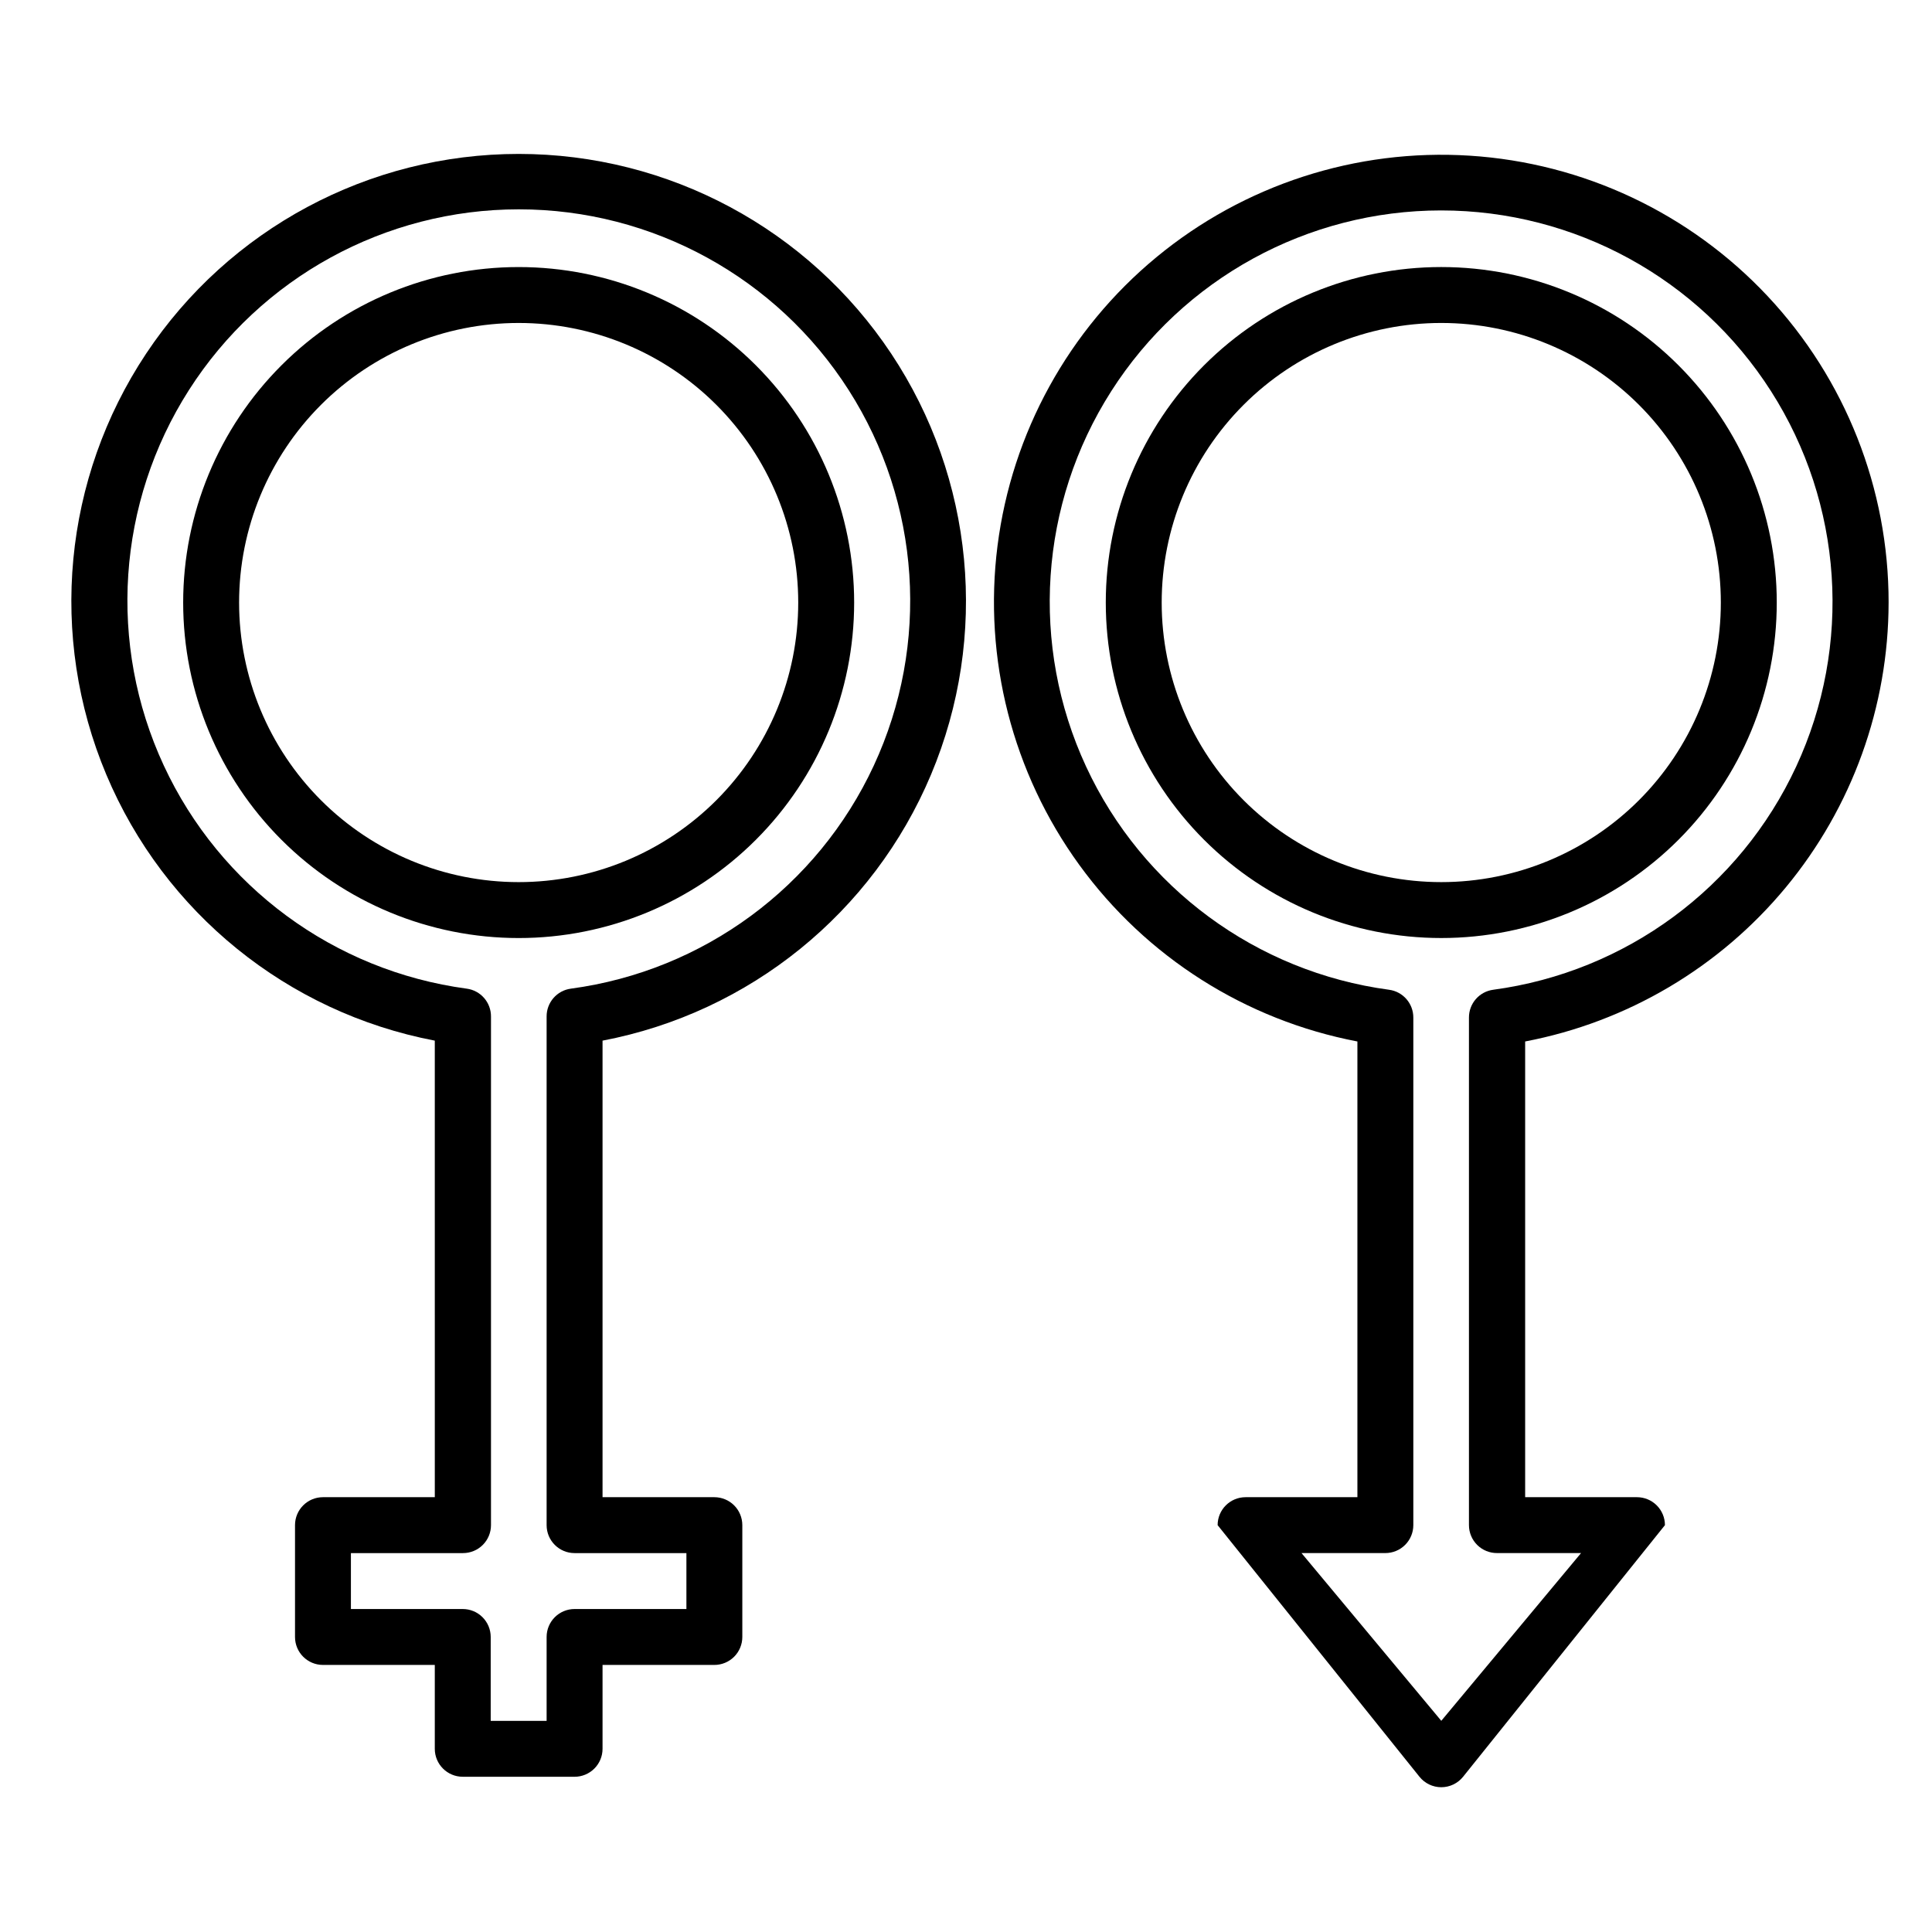
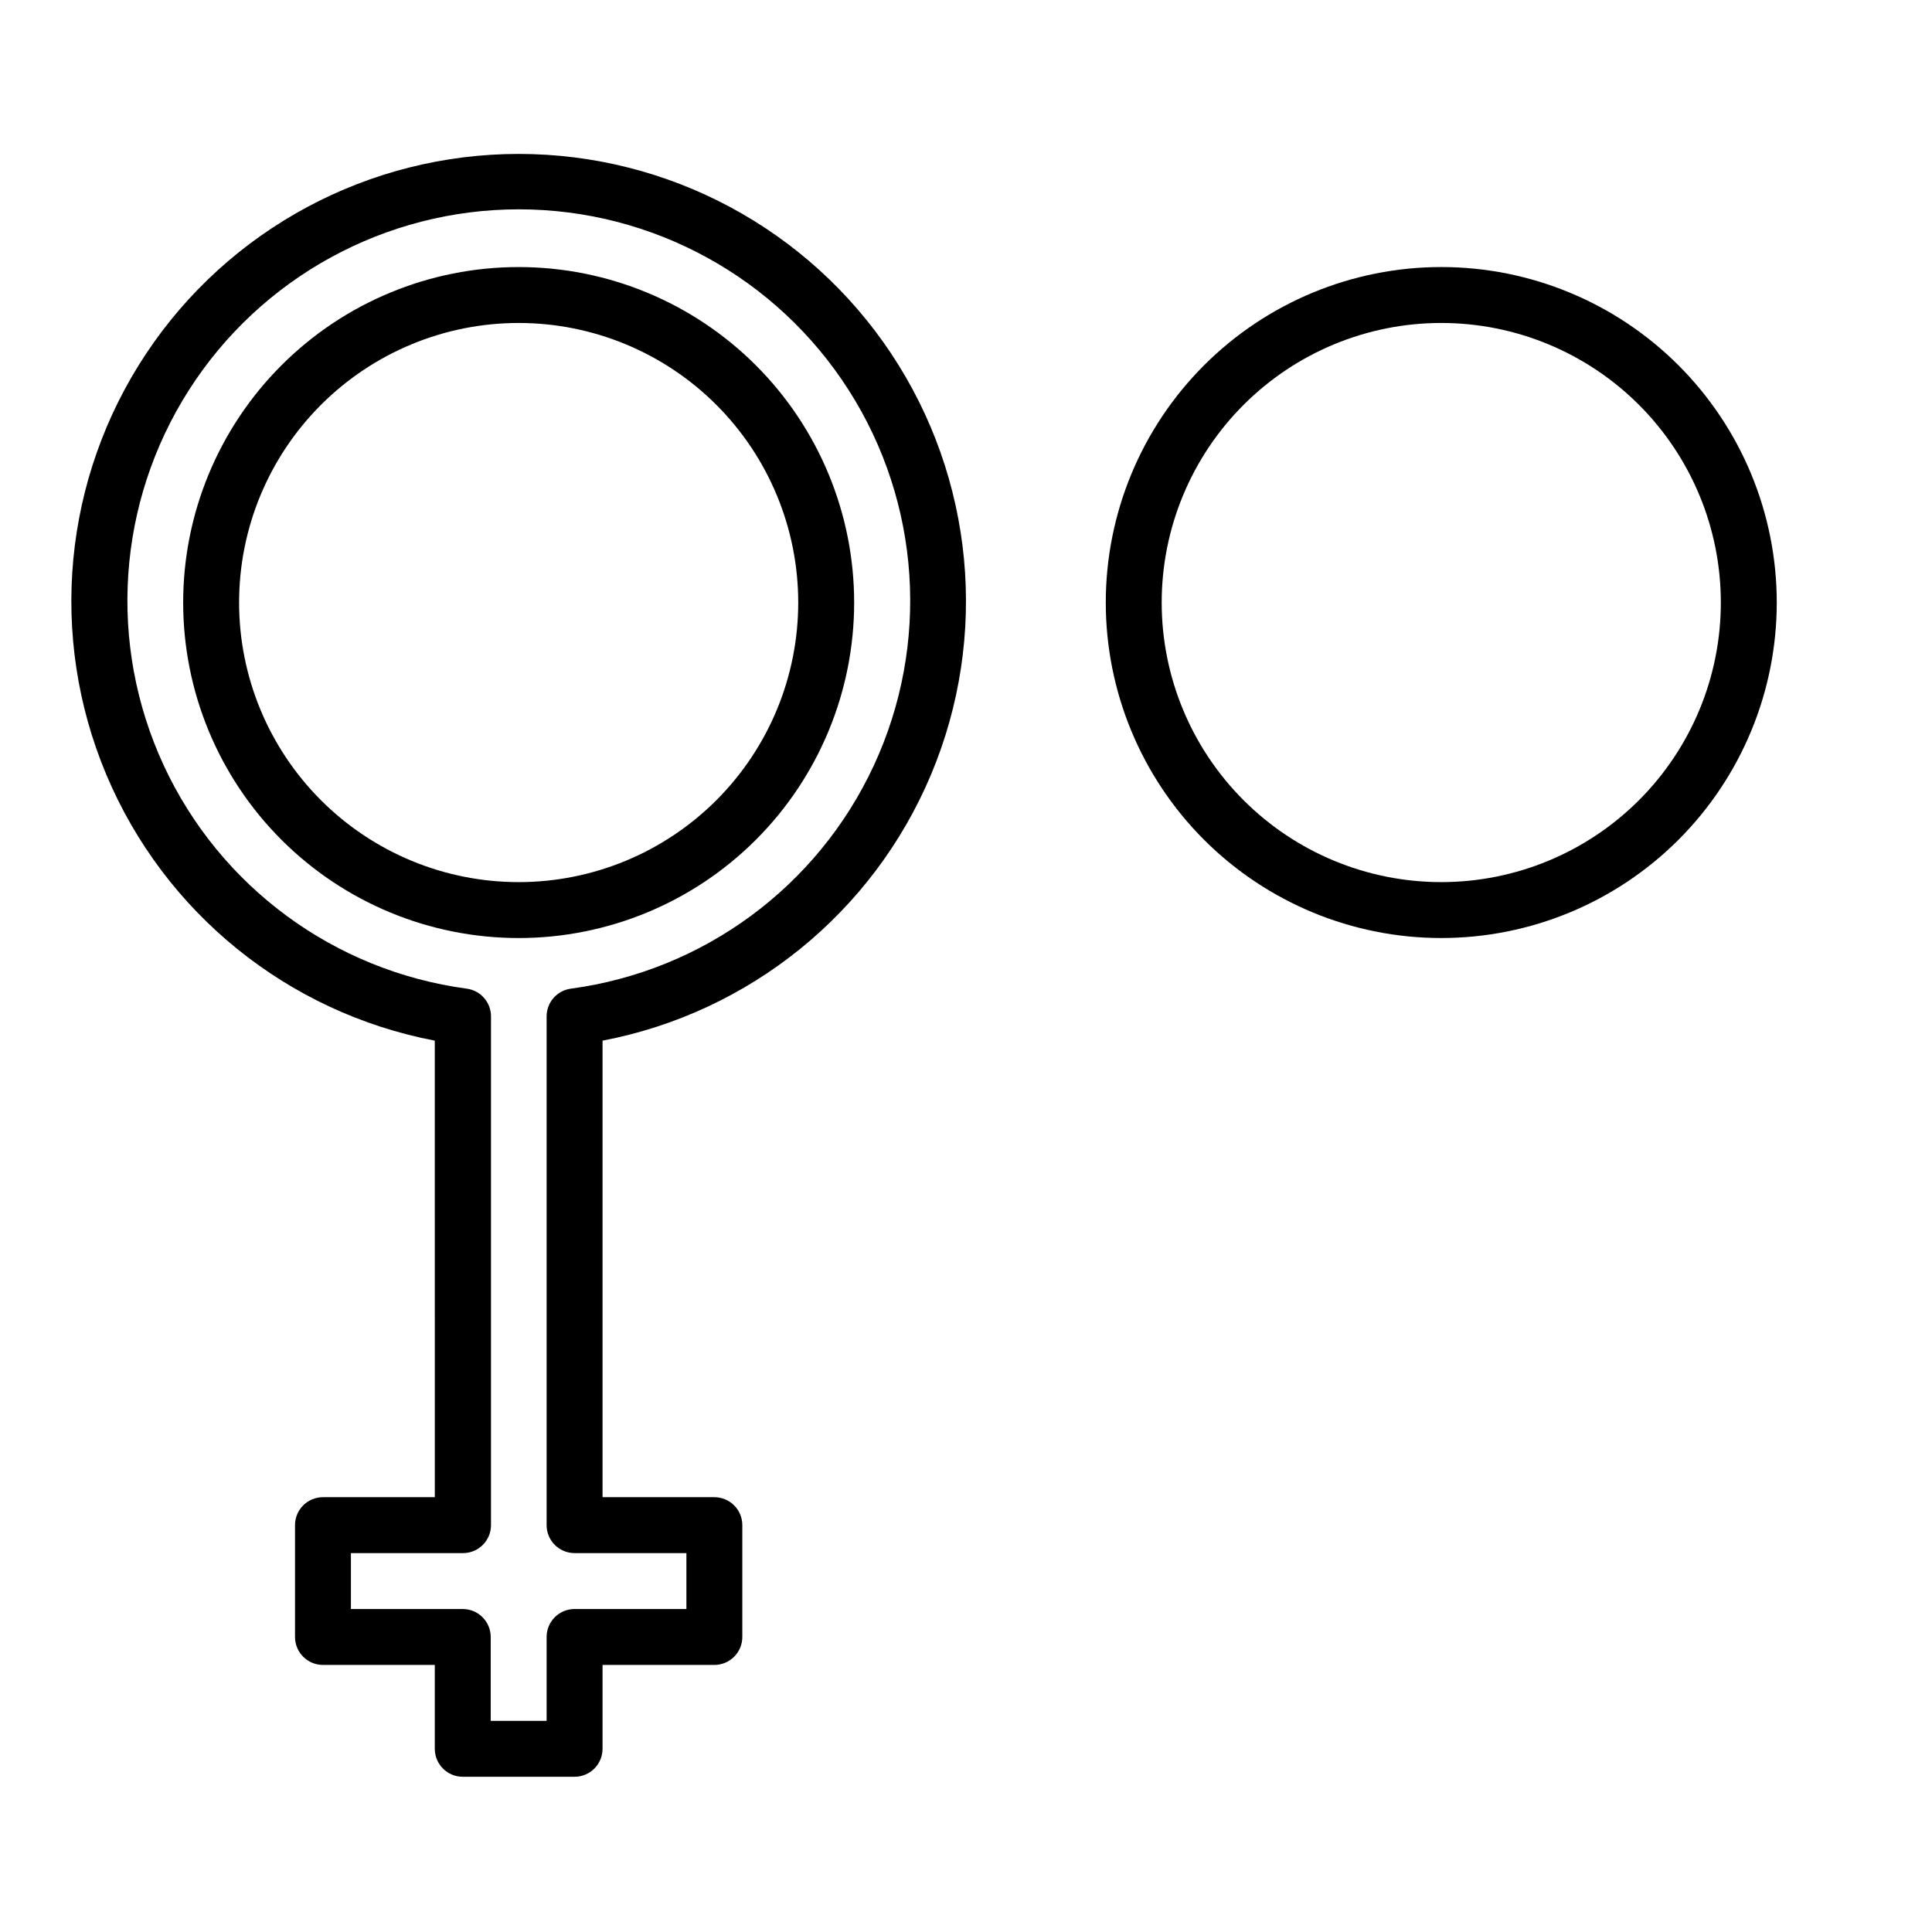
<svg xmlns="http://www.w3.org/2000/svg" fill="#000000" width="800px" height="800px" version="1.1" viewBox="144 144 512 512">
  <g>
    <path d="m296.27 614.86h-29.637c-4.09 0-7.41-3.316-7.41-7.41v-22.227h-29.633c-4.094 0-7.41-3.316-7.41-7.41v-29.633c0-4.094 3.316-7.41 7.41-7.41h29.637l-0.004-120.99c-38.992-7.445-71.676-33.914-87.055-70.512-15.383-36.602-11.422-78.469 10.547-111.54 21.973-33.066 59.035-52.938 98.738-52.938 39.699 0 76.762 19.871 98.734 52.938 21.969 33.066 25.93 74.934 10.547 111.54-15.379 36.598-48.062 63.066-87.055 70.512v120.99h29.637-0.004c1.965 0 3.852 0.781 5.242 2.168 1.387 1.391 2.168 3.273 2.168 5.242v29.637-0.004c0 1.965-0.781 3.852-2.168 5.238-1.391 1.391-3.277 2.172-5.242 2.172h-29.633v22.227c0 1.965-0.781 3.852-2.172 5.238-1.391 1.391-3.273 2.172-5.238 2.172zm-22.227-14.816h14.816v-22.23c0-4.09 3.316-7.406 7.41-7.406h29.637v-14.82h-29.637c-4.094 0-7.41-3.316-7.41-7.406v-134.77c-0.031-3.746 2.734-6.926 6.445-7.41 35.098-4.719 65.363-27.016 80.27-59.137 14.906-32.121 12.398-69.625-6.656-99.477-19.055-29.848-52.02-47.914-87.43-47.914-35.41 0-68.379 18.066-87.43 47.914-19.055 29.852-21.562 67.355-6.656 99.477 14.906 32.121 45.172 54.418 80.27 59.137 3.711 0.484 6.477 3.664 6.445 7.41v134.77c0 1.965-0.781 3.848-2.172 5.238-1.387 1.387-3.273 2.168-5.238 2.168h-29.711v14.816h29.637v0.004c1.965 0 3.852 0.777 5.238 2.168 1.391 1.391 2.172 3.273 2.172 5.238zm7.41-207.45v-0.004c-23.582 0-46.195-9.367-62.867-26.039-16.676-16.676-26.043-39.289-26.043-62.867 0-23.582 9.367-46.195 26.043-62.867 16.672-16.676 39.285-26.043 62.867-26.043 23.578 0 46.191 9.367 62.863 26.043 16.676 16.672 26.043 39.285 26.043 62.867 0 23.578-9.367 46.191-26.043 62.867-16.672 16.672-39.285 26.039-62.863 26.039zm0-163v-0.004c-19.652 0-38.496 7.805-52.391 21.699-13.895 13.895-21.699 32.738-21.699 52.391 0 19.648 7.805 38.492 21.699 52.387 13.895 13.895 32.738 21.703 52.391 21.703 19.648 0 38.492-7.809 52.387-21.703 13.895-13.895 21.699-32.738 21.699-52.387 0-19.652-7.805-38.496-21.699-52.391s-32.738-21.699-52.387-21.699z" />
-     <path d="m644.5 303.68c0.027-30.16-11.434-59.195-32.059-81.195s-48.863-35.316-78.957-37.23c-30.098-1.914-59.793 7.711-83.039 26.922-23.25 19.211-38.301 46.559-42.094 76.477-3.793 29.918 3.961 60.156 21.68 84.559s44.074 41.133 73.695 46.789v120.77h-29.633c-4.094 0-7.41 3.316-7.41 7.41l53.492 66.68c1.406 1.75 3.531 2.773 5.777 2.773 2.25 0 4.375-1.023 5.781-2.773l53.492-66.68c0-1.969-0.781-3.852-2.172-5.242-1.387-1.387-3.273-2.168-5.238-2.168h-29.633v-120.77c27.07-5.168 51.5-19.609 69.078-40.84 17.578-21.227 27.207-47.918 27.238-75.48zm-103.73 251.9h22.227l-37.043 44.453-37.043-44.453h22.227-0.004c1.965 0 3.852-0.781 5.238-2.168 1.391-1.391 2.172-3.273 2.172-5.238v-134.47c0.031-3.746-2.734-6.926-6.445-7.41-35.098-4.719-65.363-27.016-80.27-59.137-14.91-32.121-12.398-69.625 6.656-99.477 19.051-29.848 52.016-47.914 87.43-47.914 35.41 0 68.375 18.066 87.43 47.914 19.055 29.852 21.562 67.355 6.656 99.477s-45.172 54.418-80.27 59.137c-3.711 0.484-6.477 3.664-6.445 7.41v134.47c0 1.977 0.793 3.871 2.195 5.262 1.406 1.395 3.312 2.164 5.289 2.144z" />
    <path d="m614.86 303.68c0-23.582-9.367-46.195-26.043-62.867-16.672-16.676-39.285-26.043-62.867-26.043-23.578 0-46.191 9.367-62.867 26.043-16.672 16.672-26.039 39.285-26.039 62.867 0 23.578 9.367 46.191 26.039 62.867 16.676 16.672 39.289 26.039 62.867 26.039 23.582 0 46.195-9.367 62.867-26.039 16.676-16.676 26.043-39.289 26.043-62.867zm-88.91 74.09c-19.648 0-38.492-7.809-52.387-21.703-13.895-13.895-21.703-32.738-21.703-52.387 0-19.652 7.809-38.496 21.703-52.391s32.738-21.699 52.387-21.699c19.652 0 38.496 7.805 52.391 21.699 13.895 13.895 21.699 32.738 21.699 52.391 0 19.648-7.805 38.492-21.699 52.387-13.895 13.895-32.738 21.703-52.391 21.703z" />
  </g>
</svg>